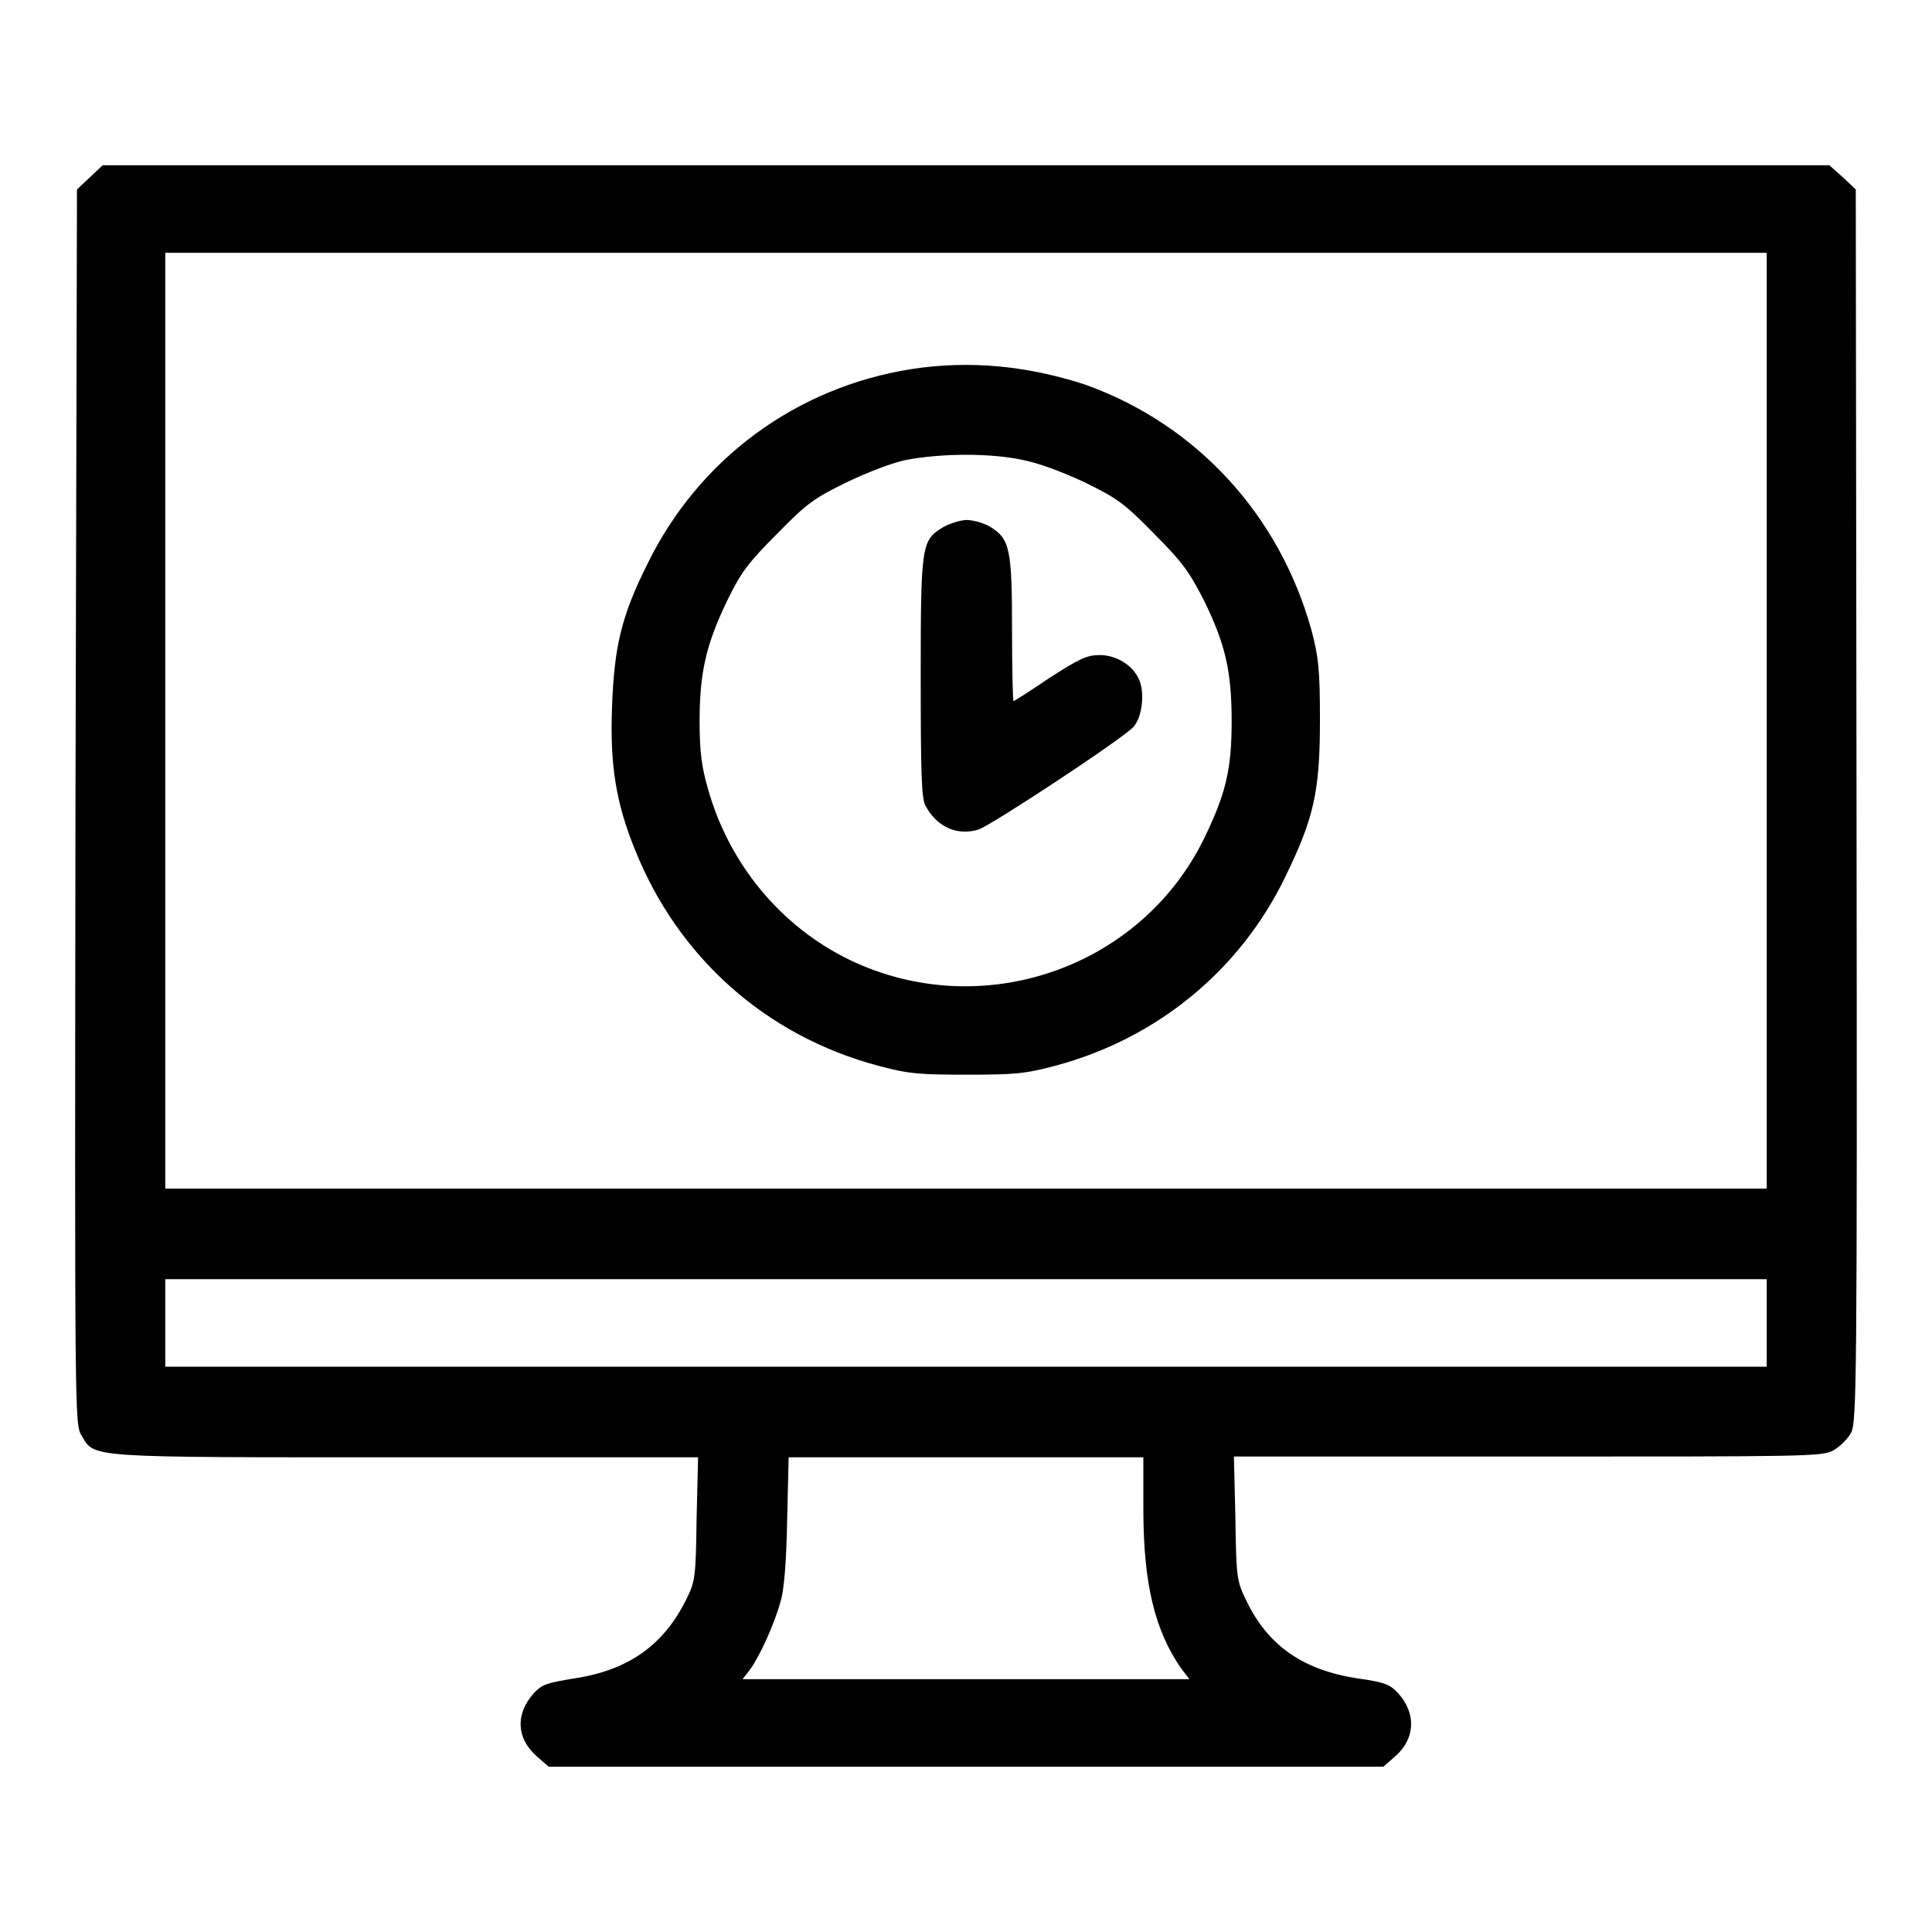
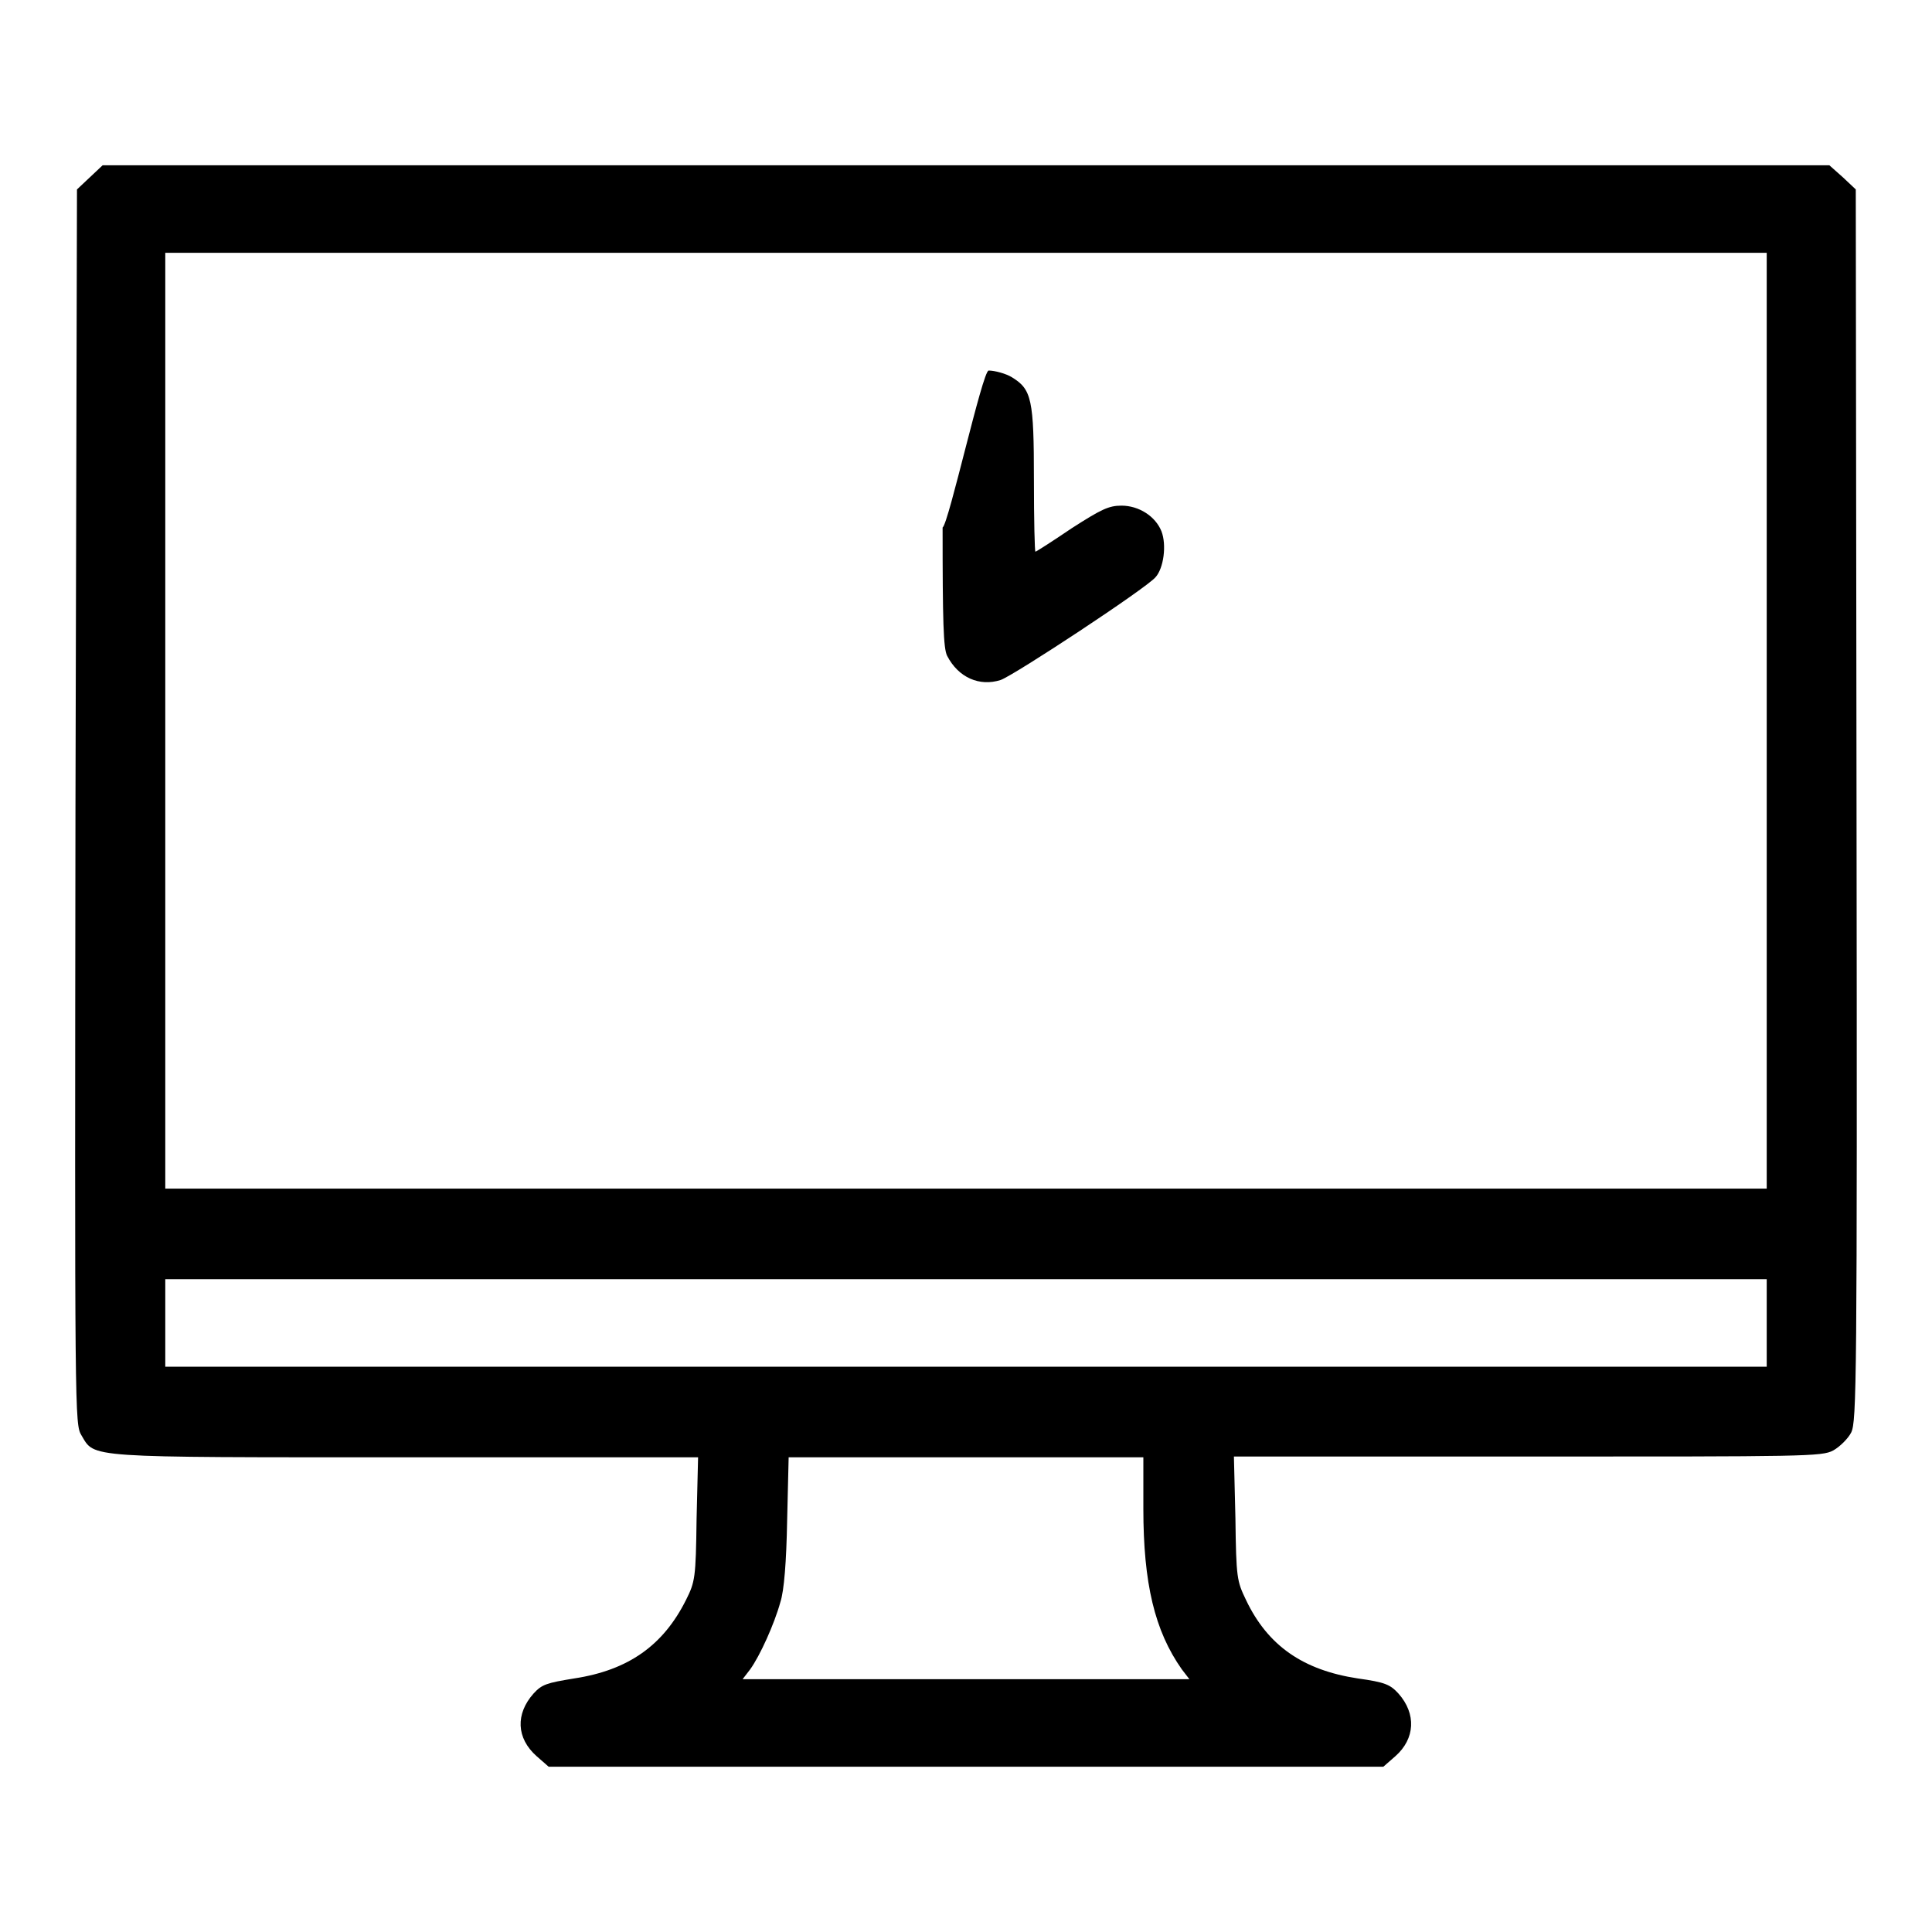
<svg xmlns="http://www.w3.org/2000/svg" version="1.1" x="0px" y="0px" viewBox="0 0 256 256" enable-background="new 0 0 256 256" xml:space="preserve">
  <g>
    <g>
      <g>
        <path fill="#000000" d="M11.9,23.5l-1.7,1.6L10,106.9c-0.1,81.3-0.1,81.8,0.8,83.3c1.8,3,0.2,2.9,42.9,2.9h38.8l-0.2,8.2c-0.1,7.8-0.2,8.3-1.4,10.7c-3,6-7.6,9.3-14.8,10.4c-3.7,0.6-4.3,0.8-5.4,2c-2.4,2.7-2.3,5.9,0.4,8.3l1.6,1.4H128h55.3l1.6-1.4c2.6-2.3,2.8-5.6,0.4-8.3c-1.1-1.2-1.8-1.5-5.4-2c-7.2-1.1-11.9-4.3-14.8-10.4c-1.2-2.5-1.3-2.9-1.4-10.8l-0.2-8.2h38.9c36.8,0,39,0,40.5-0.8c0.9-0.5,2-1.6,2.4-2.4c0.7-1.5,0.8-6.2,0.7-83.1l-0.1-81.6l-1.7-1.6l-1.8-1.6H128H13.6L11.9,23.5z M234.1,95.5v62H128H21.9v-62v-62H128h106.1V95.5z M234.1,175.3v5.8H128H21.9v-5.8v-5.8H128h106.1V175.3z M151.5,199.9c0,9.9,1.5,16.2,5.1,21.3l1,1.3H128H98.4l1-1.3c1.3-1.8,3.2-6,4-8.9c0.5-1.5,0.8-5.4,0.9-10.8l0.2-8.4H128h23.5V199.9z" />
-         <path fill="#000000" d="M120.8,48.9c-15.3,2.4-28.2,11.9-35,25.8c-3.5,7-4.4,11-4.7,18.9c-0.3,7.7,0.5,12.7,3,18.9c5.7,14.3,17.3,24.7,32.2,28.7c4.1,1.1,5.5,1.2,11.8,1.2c6.3,0,7.7-0.1,11.8-1.2c13.4-3.6,24.4-12.6,30.4-25c3.8-7.8,4.6-11.3,4.6-20.8c0-6.7-0.2-8.4-1.1-11.8c-4.2-15.3-15.2-27.3-29.9-32.6C136.3,48.5,128.6,47.7,120.8,48.9z M135.3,60.9c2.2,0.4,5.4,1.6,8.4,3c4.3,2.1,5.3,2.8,9.2,6.8c3.8,3.8,4.7,5.1,6.6,8.8c2.9,5.9,3.7,9.5,3.7,16.1c0,6.4-0.8,9.6-3.6,15.4c-8.4,17.3-29.5,24.6-47,16.2c-9.1-4.4-16-12.7-18.8-22.7c-0.8-2.8-1.1-4.8-1.1-8.9c0-6.6,0.9-10.3,3.7-16.1c1.8-3.7,2.8-5,6.6-8.8c3.9-4,4.9-4.7,9.2-6.8c2.7-1.3,6.3-2.7,8.1-3C124.7,60.1,130.9,60,135.3,60.9z" />
-         <path fill="#000000" d="M124.9,69.9c-2.8,1.7-2.9,2.4-2.9,19.8c0,12.5,0.1,16,0.6,17c1.5,2.9,4.3,4.1,7.1,3.2c1.9-0.7,19.2-12.1,20.5-13.6c1.1-1.2,1.5-4.3,0.8-6.1c-0.8-2-3-3.4-5.3-3.4c-1.7,0-2.7,0.5-6.6,3c-2.5,1.7-4.7,3.1-4.8,3.1s-0.2-4.2-0.2-9.5c0-10.7-0.3-12-2.9-13.6c-0.8-0.5-2.3-0.9-3.1-0.9S125.7,69.4,124.9,69.9z" />
+         <path fill="#000000" d="M124.9,69.9c0,12.5,0.1,16,0.6,17c1.5,2.9,4.3,4.1,7.1,3.2c1.9-0.7,19.2-12.1,20.5-13.6c1.1-1.2,1.5-4.3,0.8-6.1c-0.8-2-3-3.4-5.3-3.4c-1.7,0-2.7,0.5-6.6,3c-2.5,1.7-4.7,3.1-4.8,3.1s-0.2-4.2-0.2-9.5c0-10.7-0.3-12-2.9-13.6c-0.8-0.5-2.3-0.9-3.1-0.9S125.7,69.4,124.9,69.9z" />
      </g>
    </g>
  </g>
</svg>